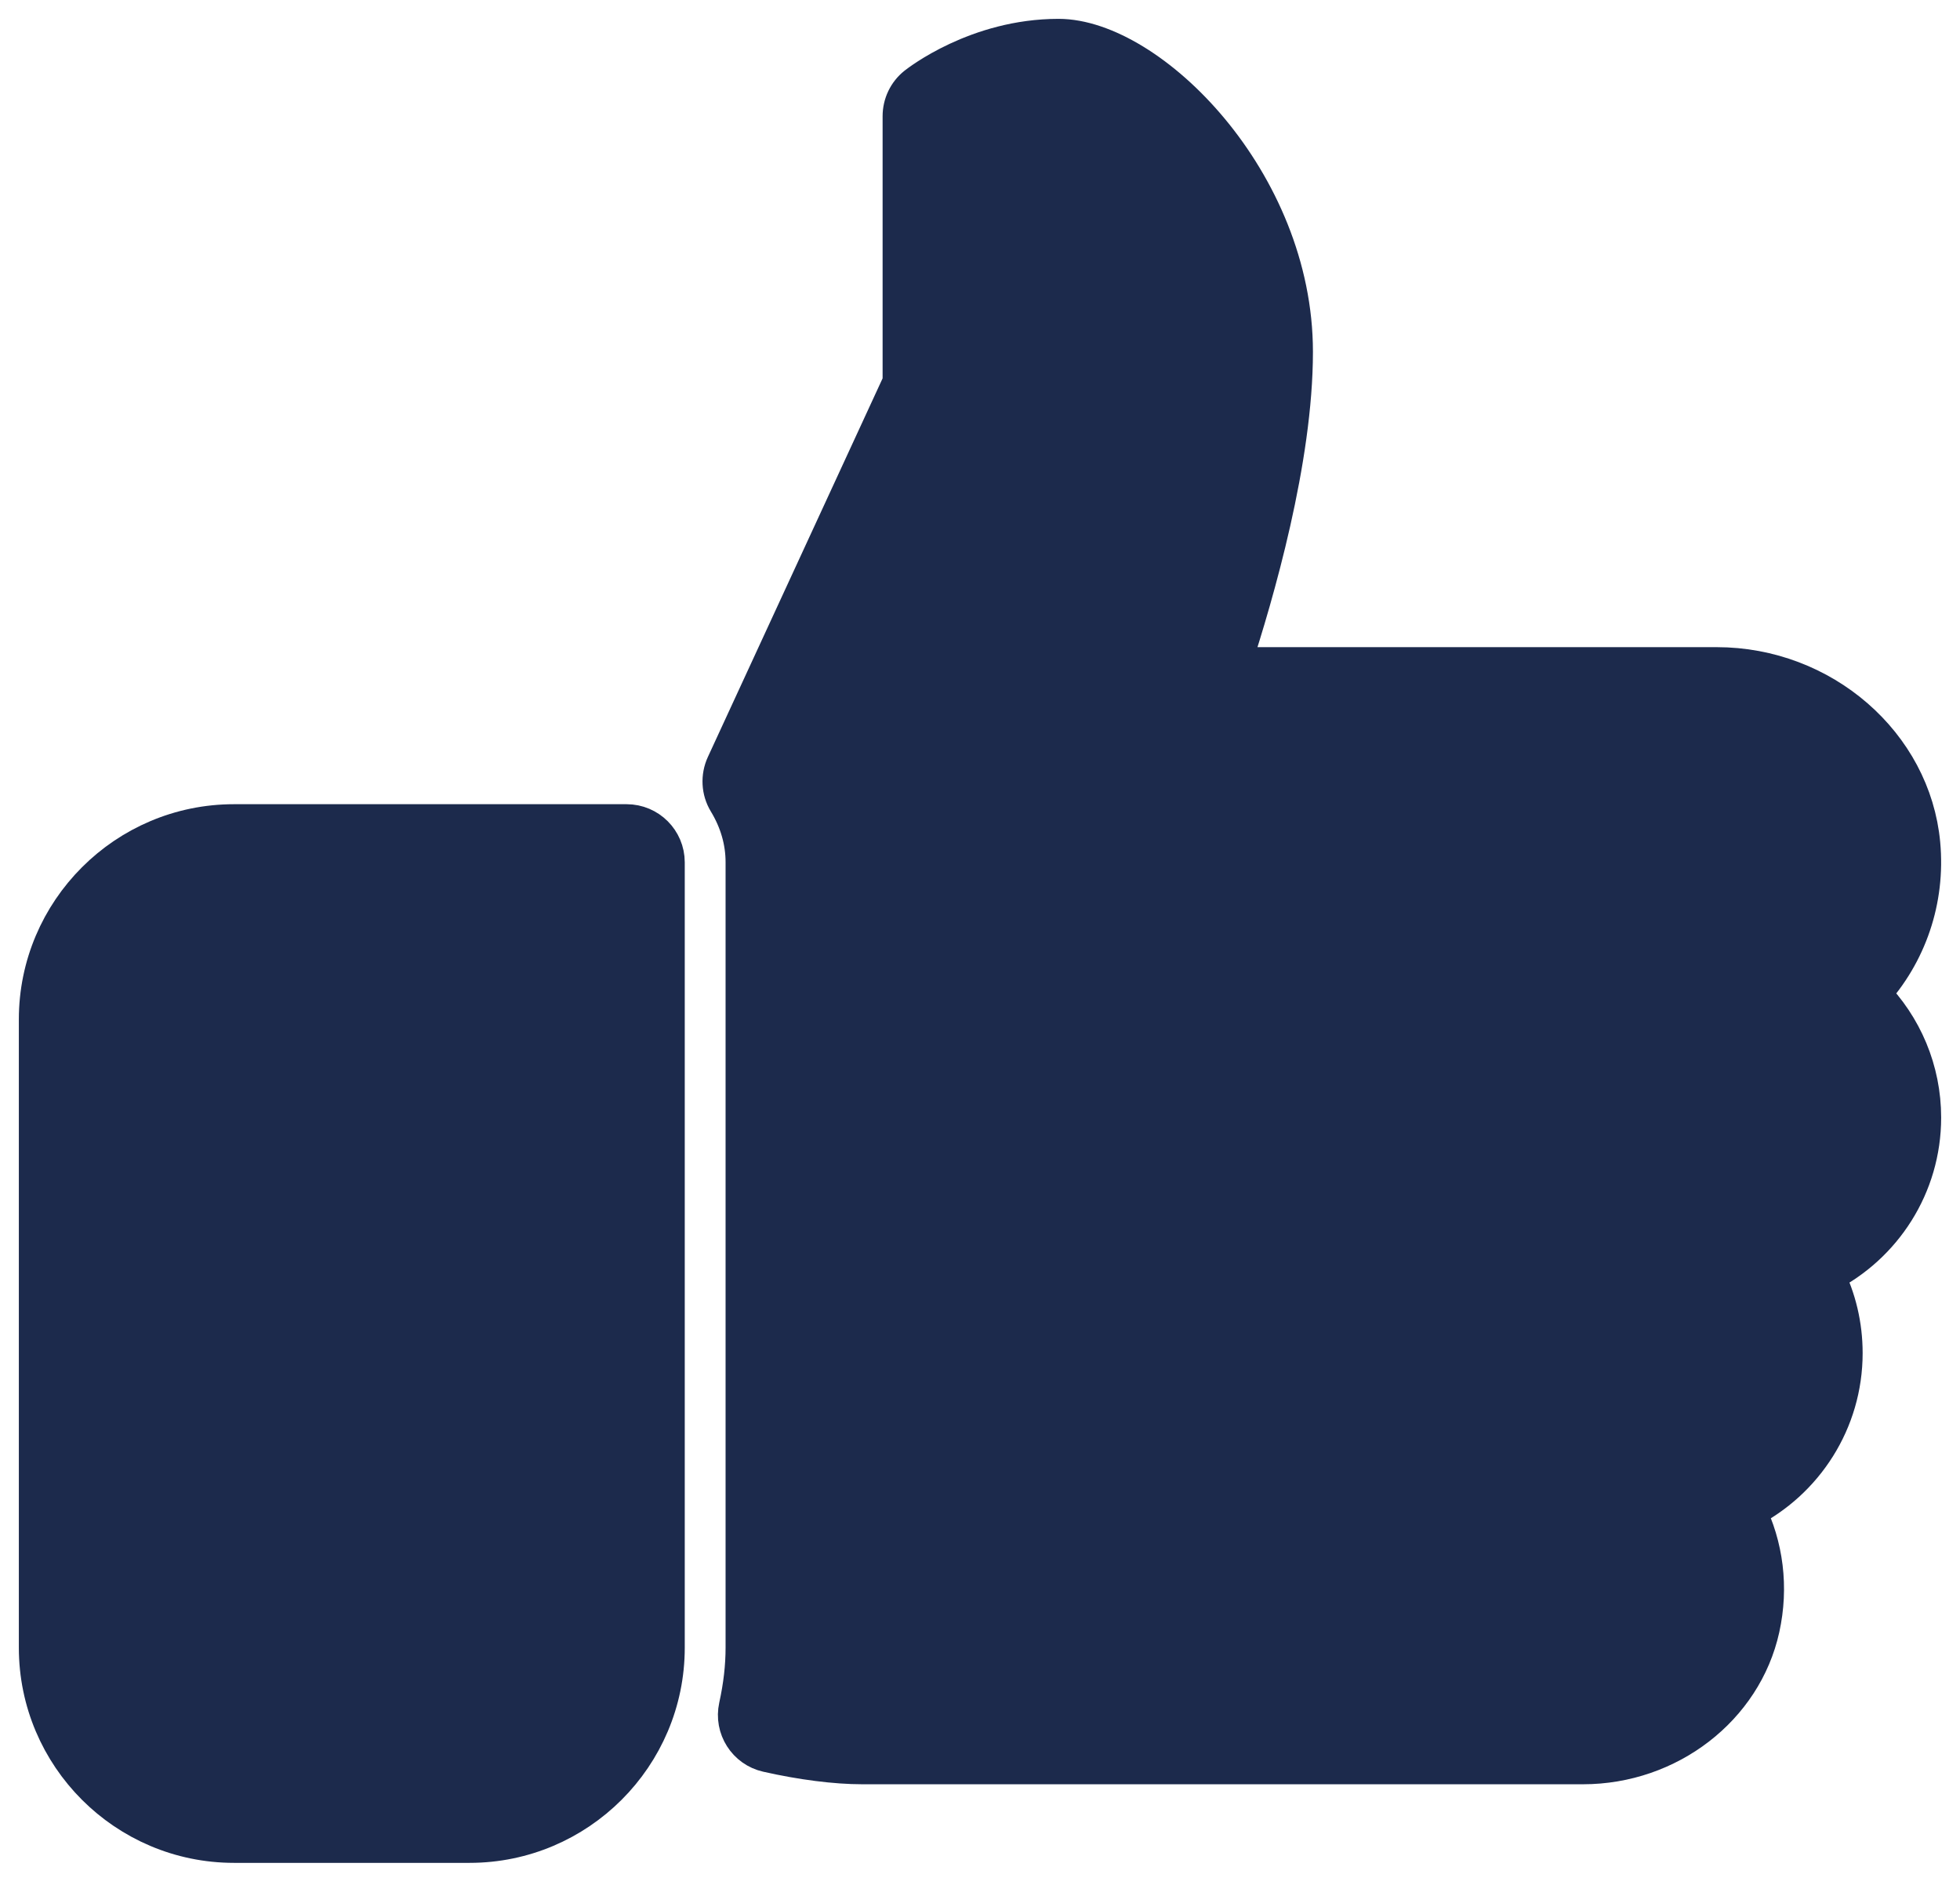
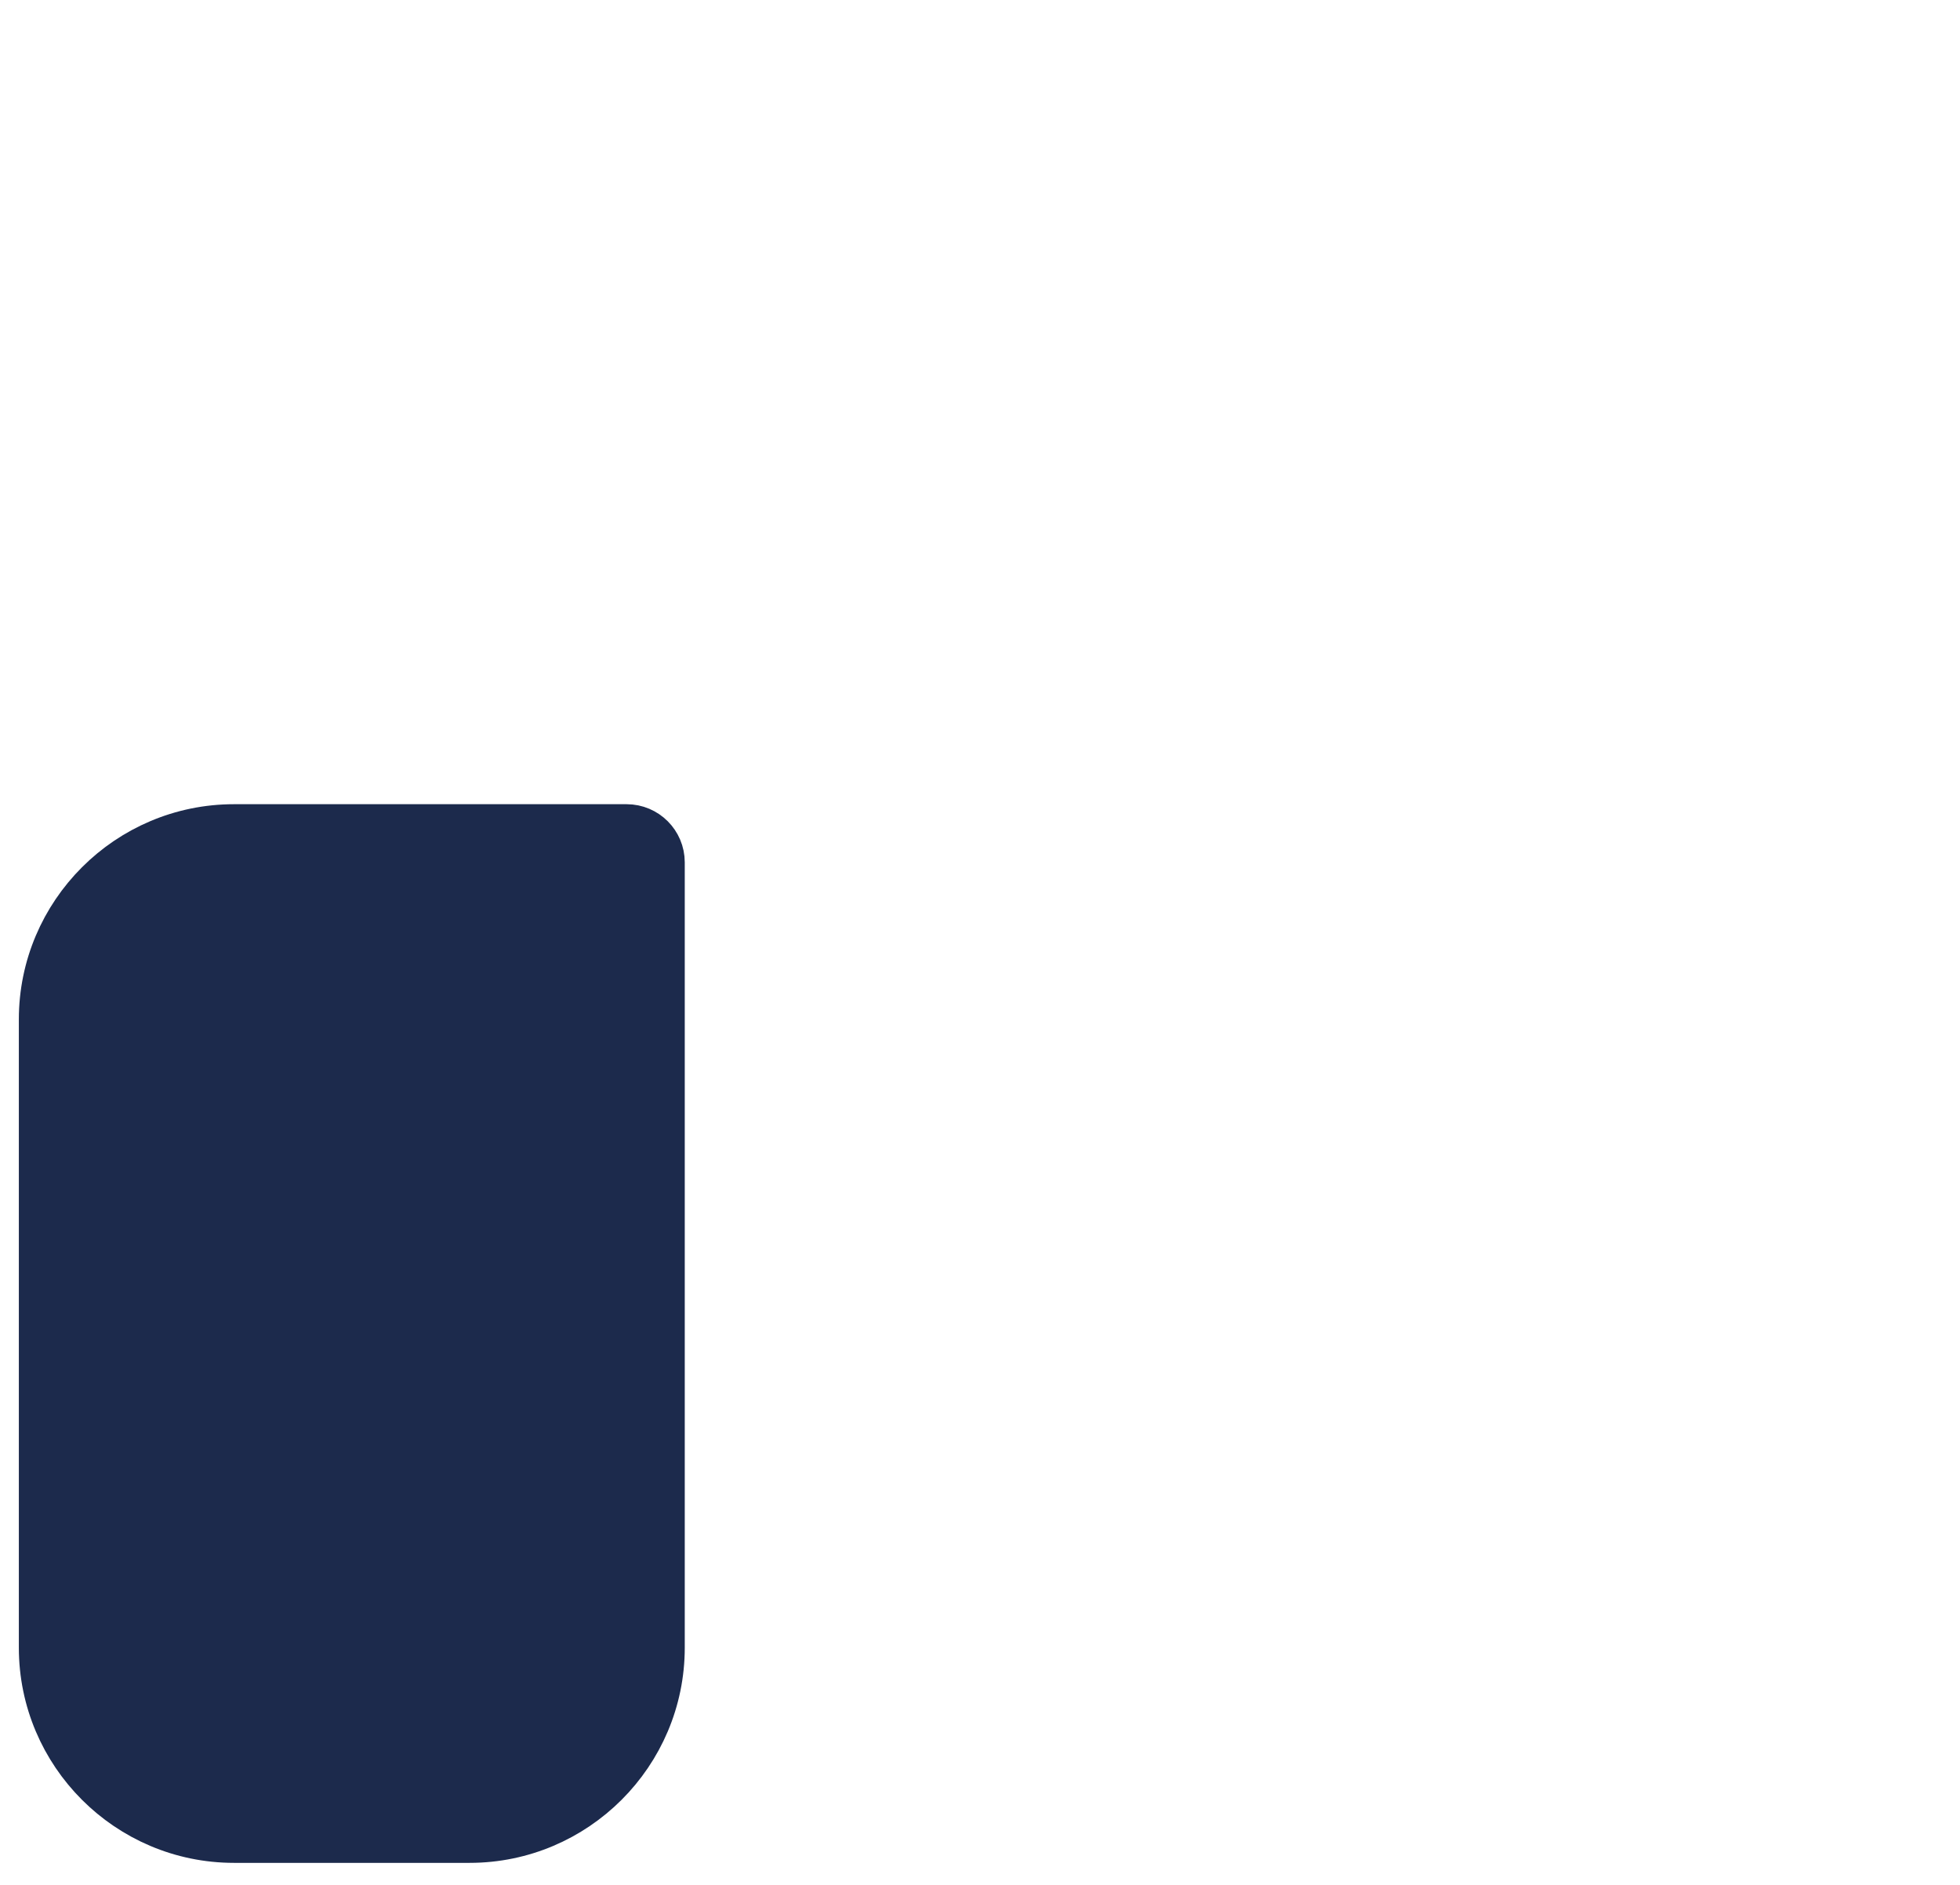
<svg xmlns="http://www.w3.org/2000/svg" width="52" height="50" viewBox="0 0 52 50" fill="none">
  <path d="M16.625 21.833H6.208C3.337 21.833 1 24.171 1 27.041V43.708C1 46.579 3.337 48.916 6.208 48.916H12.458C15.329 48.916 17.667 46.579 17.667 43.708V22.875C17.667 22.3 17.2 21.833 16.625 21.833Z" fill="#1C2A4C" stroke="#1C2A4C" />
-   <path d="M51 29.646C51 28.394 50.502 27.227 49.646 26.364C50.619 25.3 51.114 23.871 50.977 22.387C50.733 19.739 48.346 17.667 45.544 17.667H32.677C33.312 15.731 34.333 12.183 34.333 9.333C34.333 4.815 30.494 1 28.083 1C25.919 1 24.373 2.217 24.306 2.269C24.058 2.467 23.916 2.767 23.916 3.083V10.146L19.233 20.292C19.09 20.606 19.108 20.971 19.287 21.267C19.594 21.773 19.75 22.315 19.75 22.873V43.706C19.75 44.208 19.692 44.719 19.571 45.271C19.448 45.831 19.8 46.385 20.358 46.51C21.273 46.717 22.169 46.831 22.875 46.831H41.998C44.267 46.831 46.252 45.302 46.717 43.191C46.956 42.106 46.815 41.01 46.342 40.062C47.881 39.287 48.917 37.7 48.917 35.894C48.917 35.158 48.748 34.45 48.427 33.81C49.964 33.037 51 31.452 51 29.646Z" fill="#1C2A4C" stroke="#1C2A4C" />
</svg>